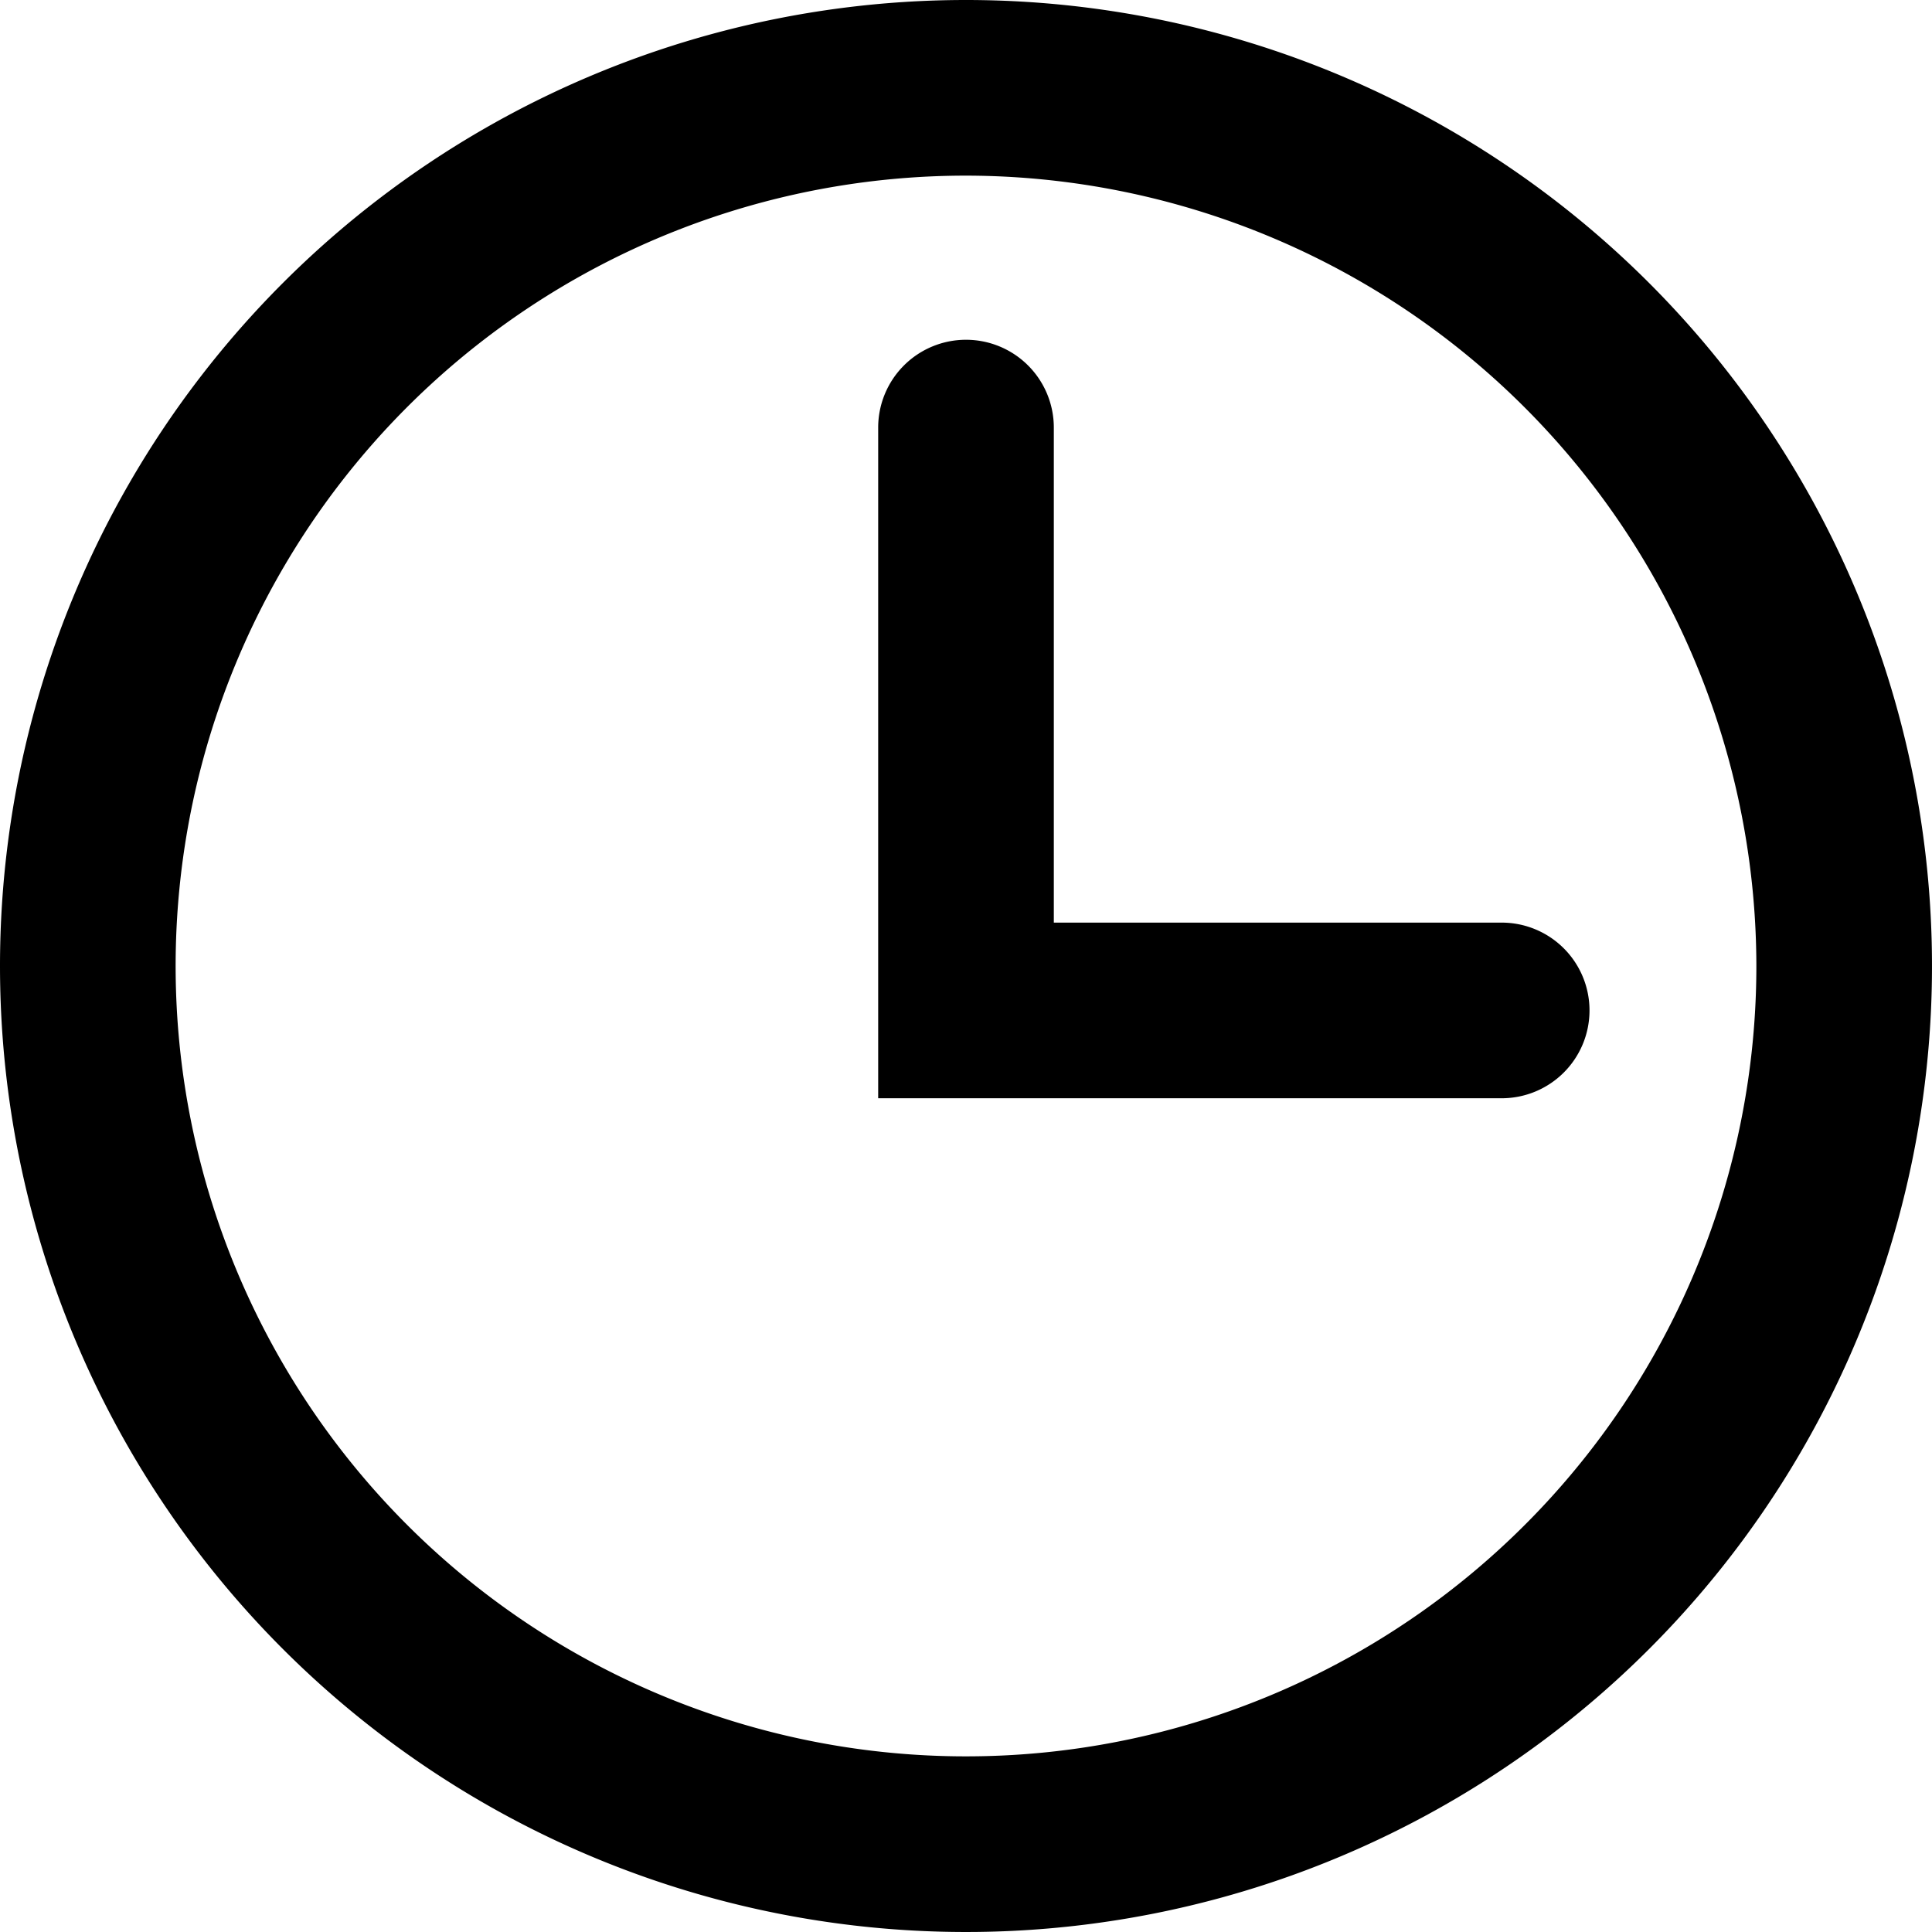
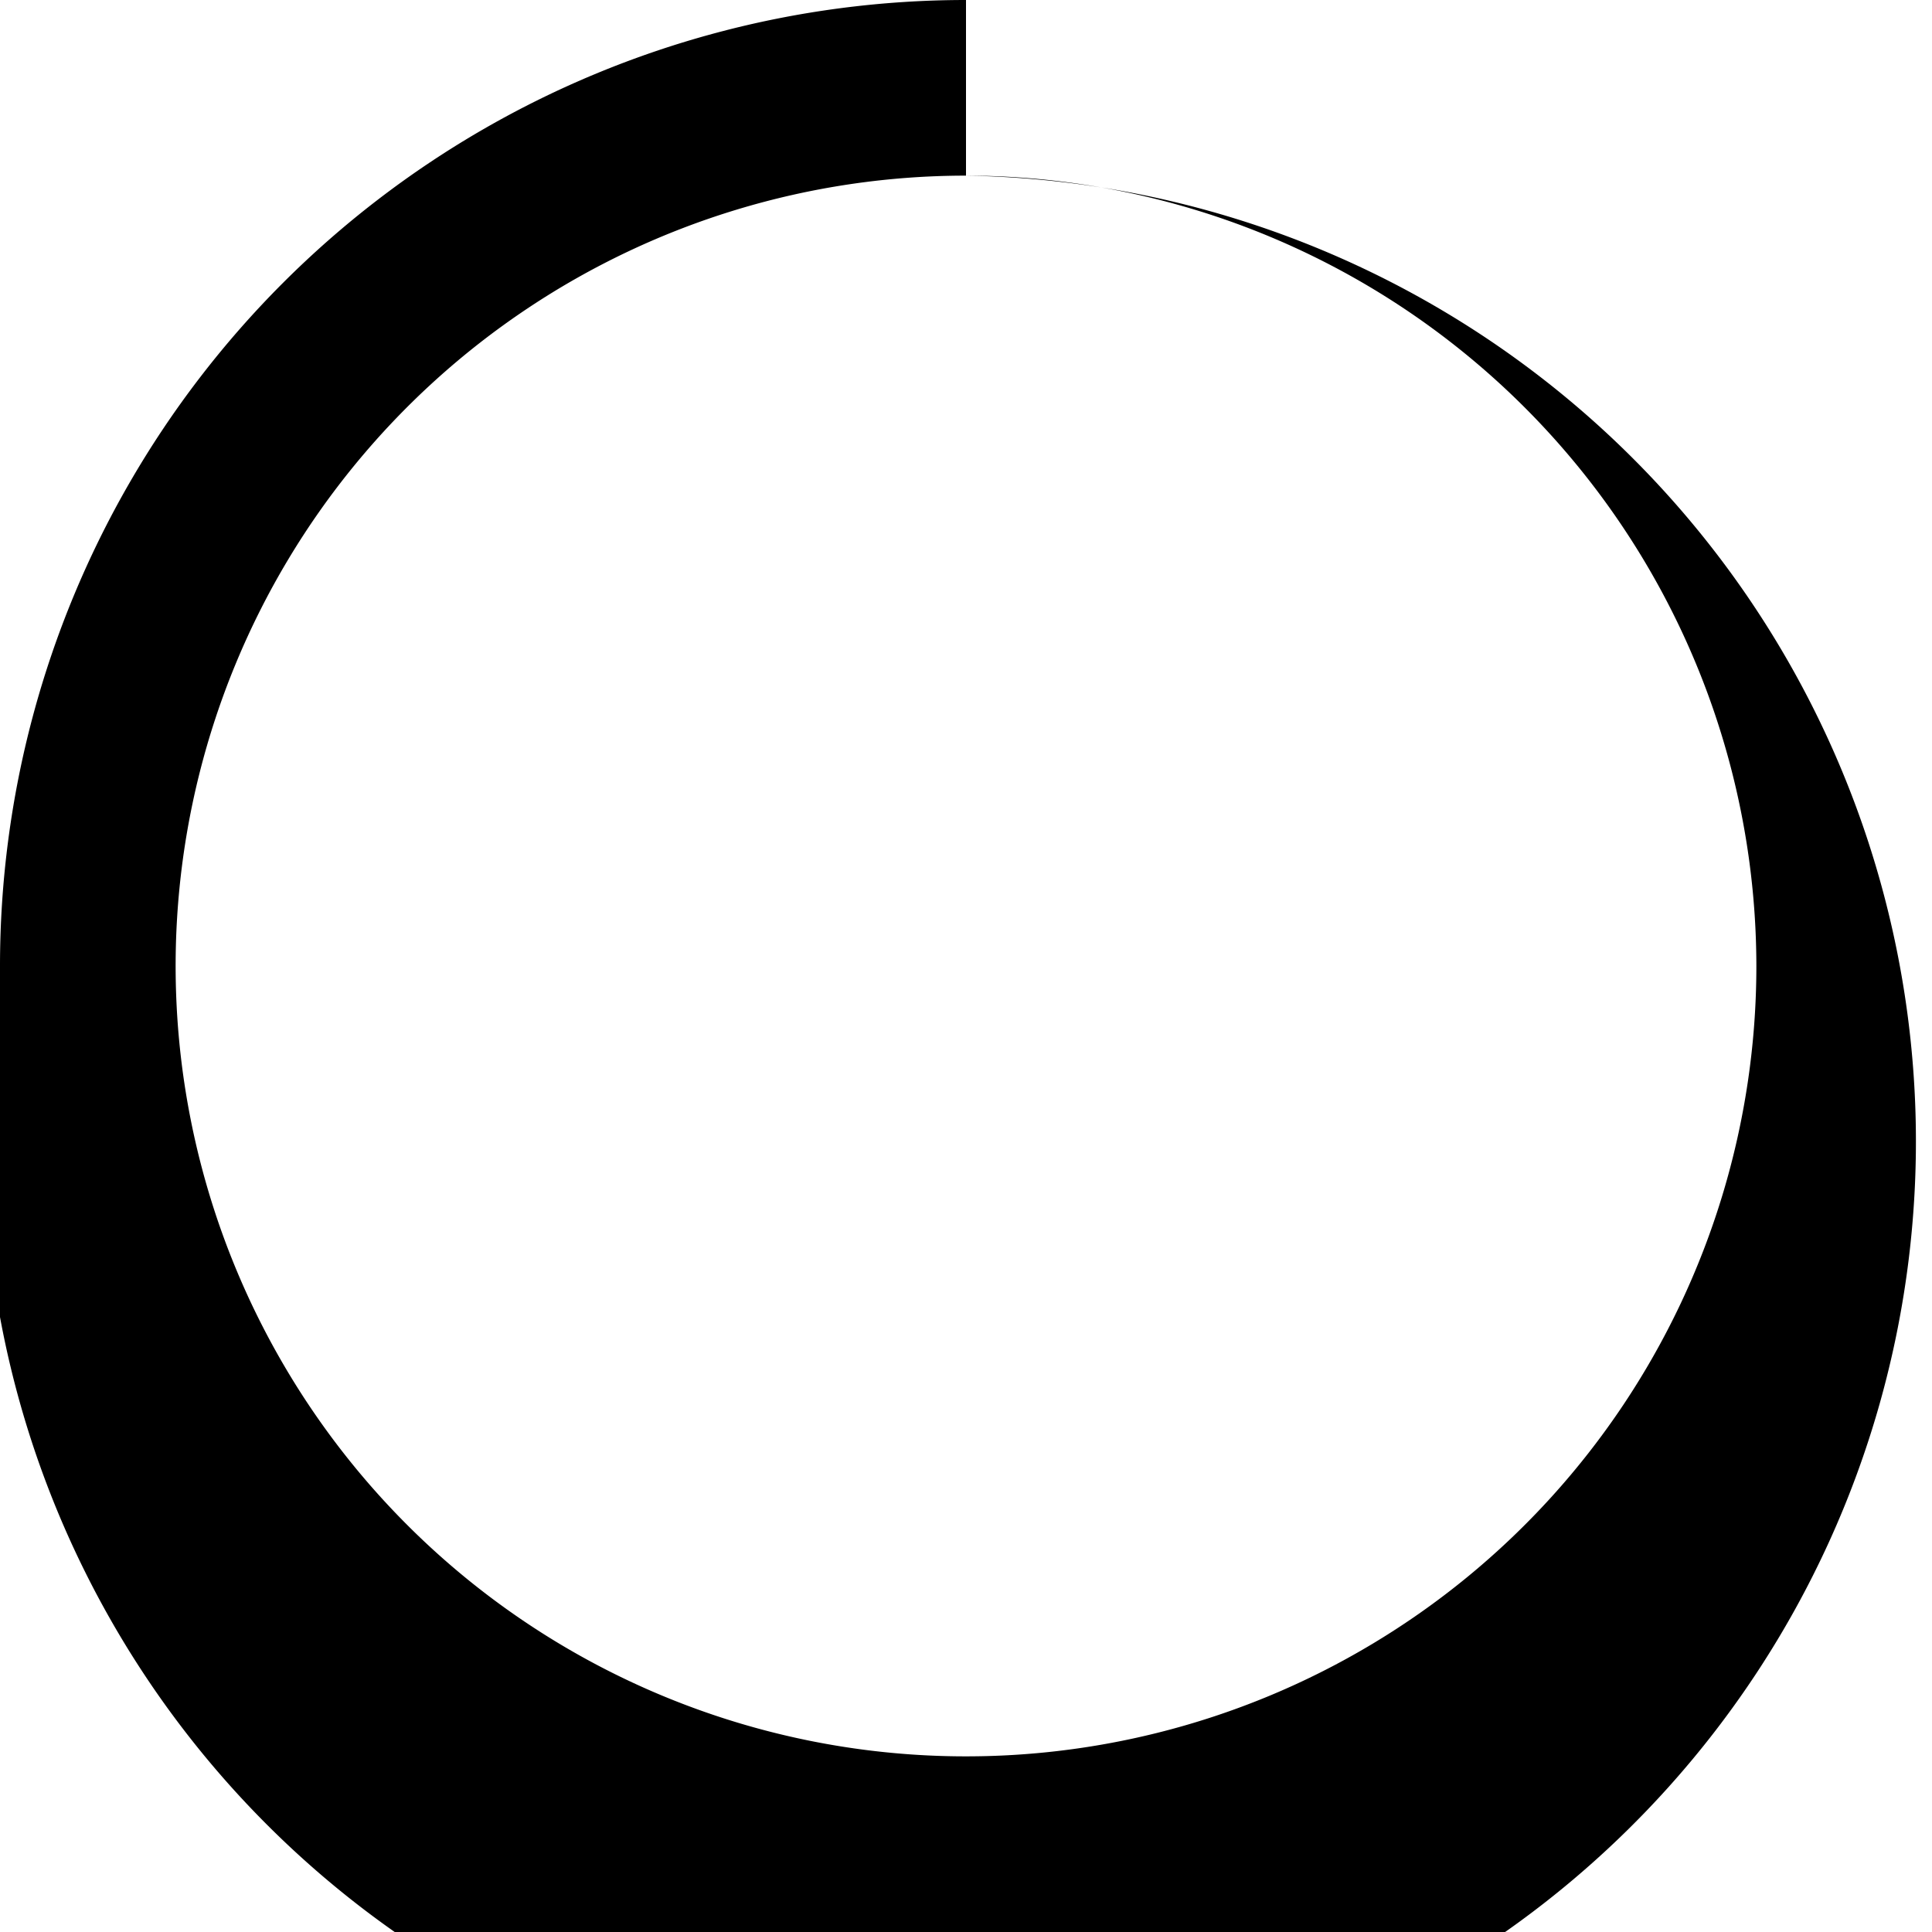
<svg xmlns="http://www.w3.org/2000/svg" width="22" height="22" viewBox="0 0 22 22">
  <g id="ico-header_history_01" transform="translate(-569 -687)">
-     <path id="楕円形_10" data-name="楕円形 10" d="M11,2a9,9,0,1,0,9,9,9.01,9.01,0,0,0-9-9m0-2A11,11,0,1,1,0,11,11,11,0,0,1,11,0Z" transform="translate(569 687)" />
-     <path id="パス_105" data-name="パス 105" d="M-83.9,355.506H-91v-7.637a1,1,0,0,1,1-1,1,1,0,0,1,1,1v5.637h5.1a1,1,0,0,1,1,1A1,1,0,0,1-83.9,355.506Z" transform="translate(670 344)" />
+     <path id="楕円形_10" data-name="楕円形 10" d="M11,2a9,9,0,1,0,9,9,9.01,9.01,0,0,0-9-9A11,11,0,1,1,0,11,11,11,0,0,1,11,0Z" transform="translate(569 687)" />
  </g>
</svg>